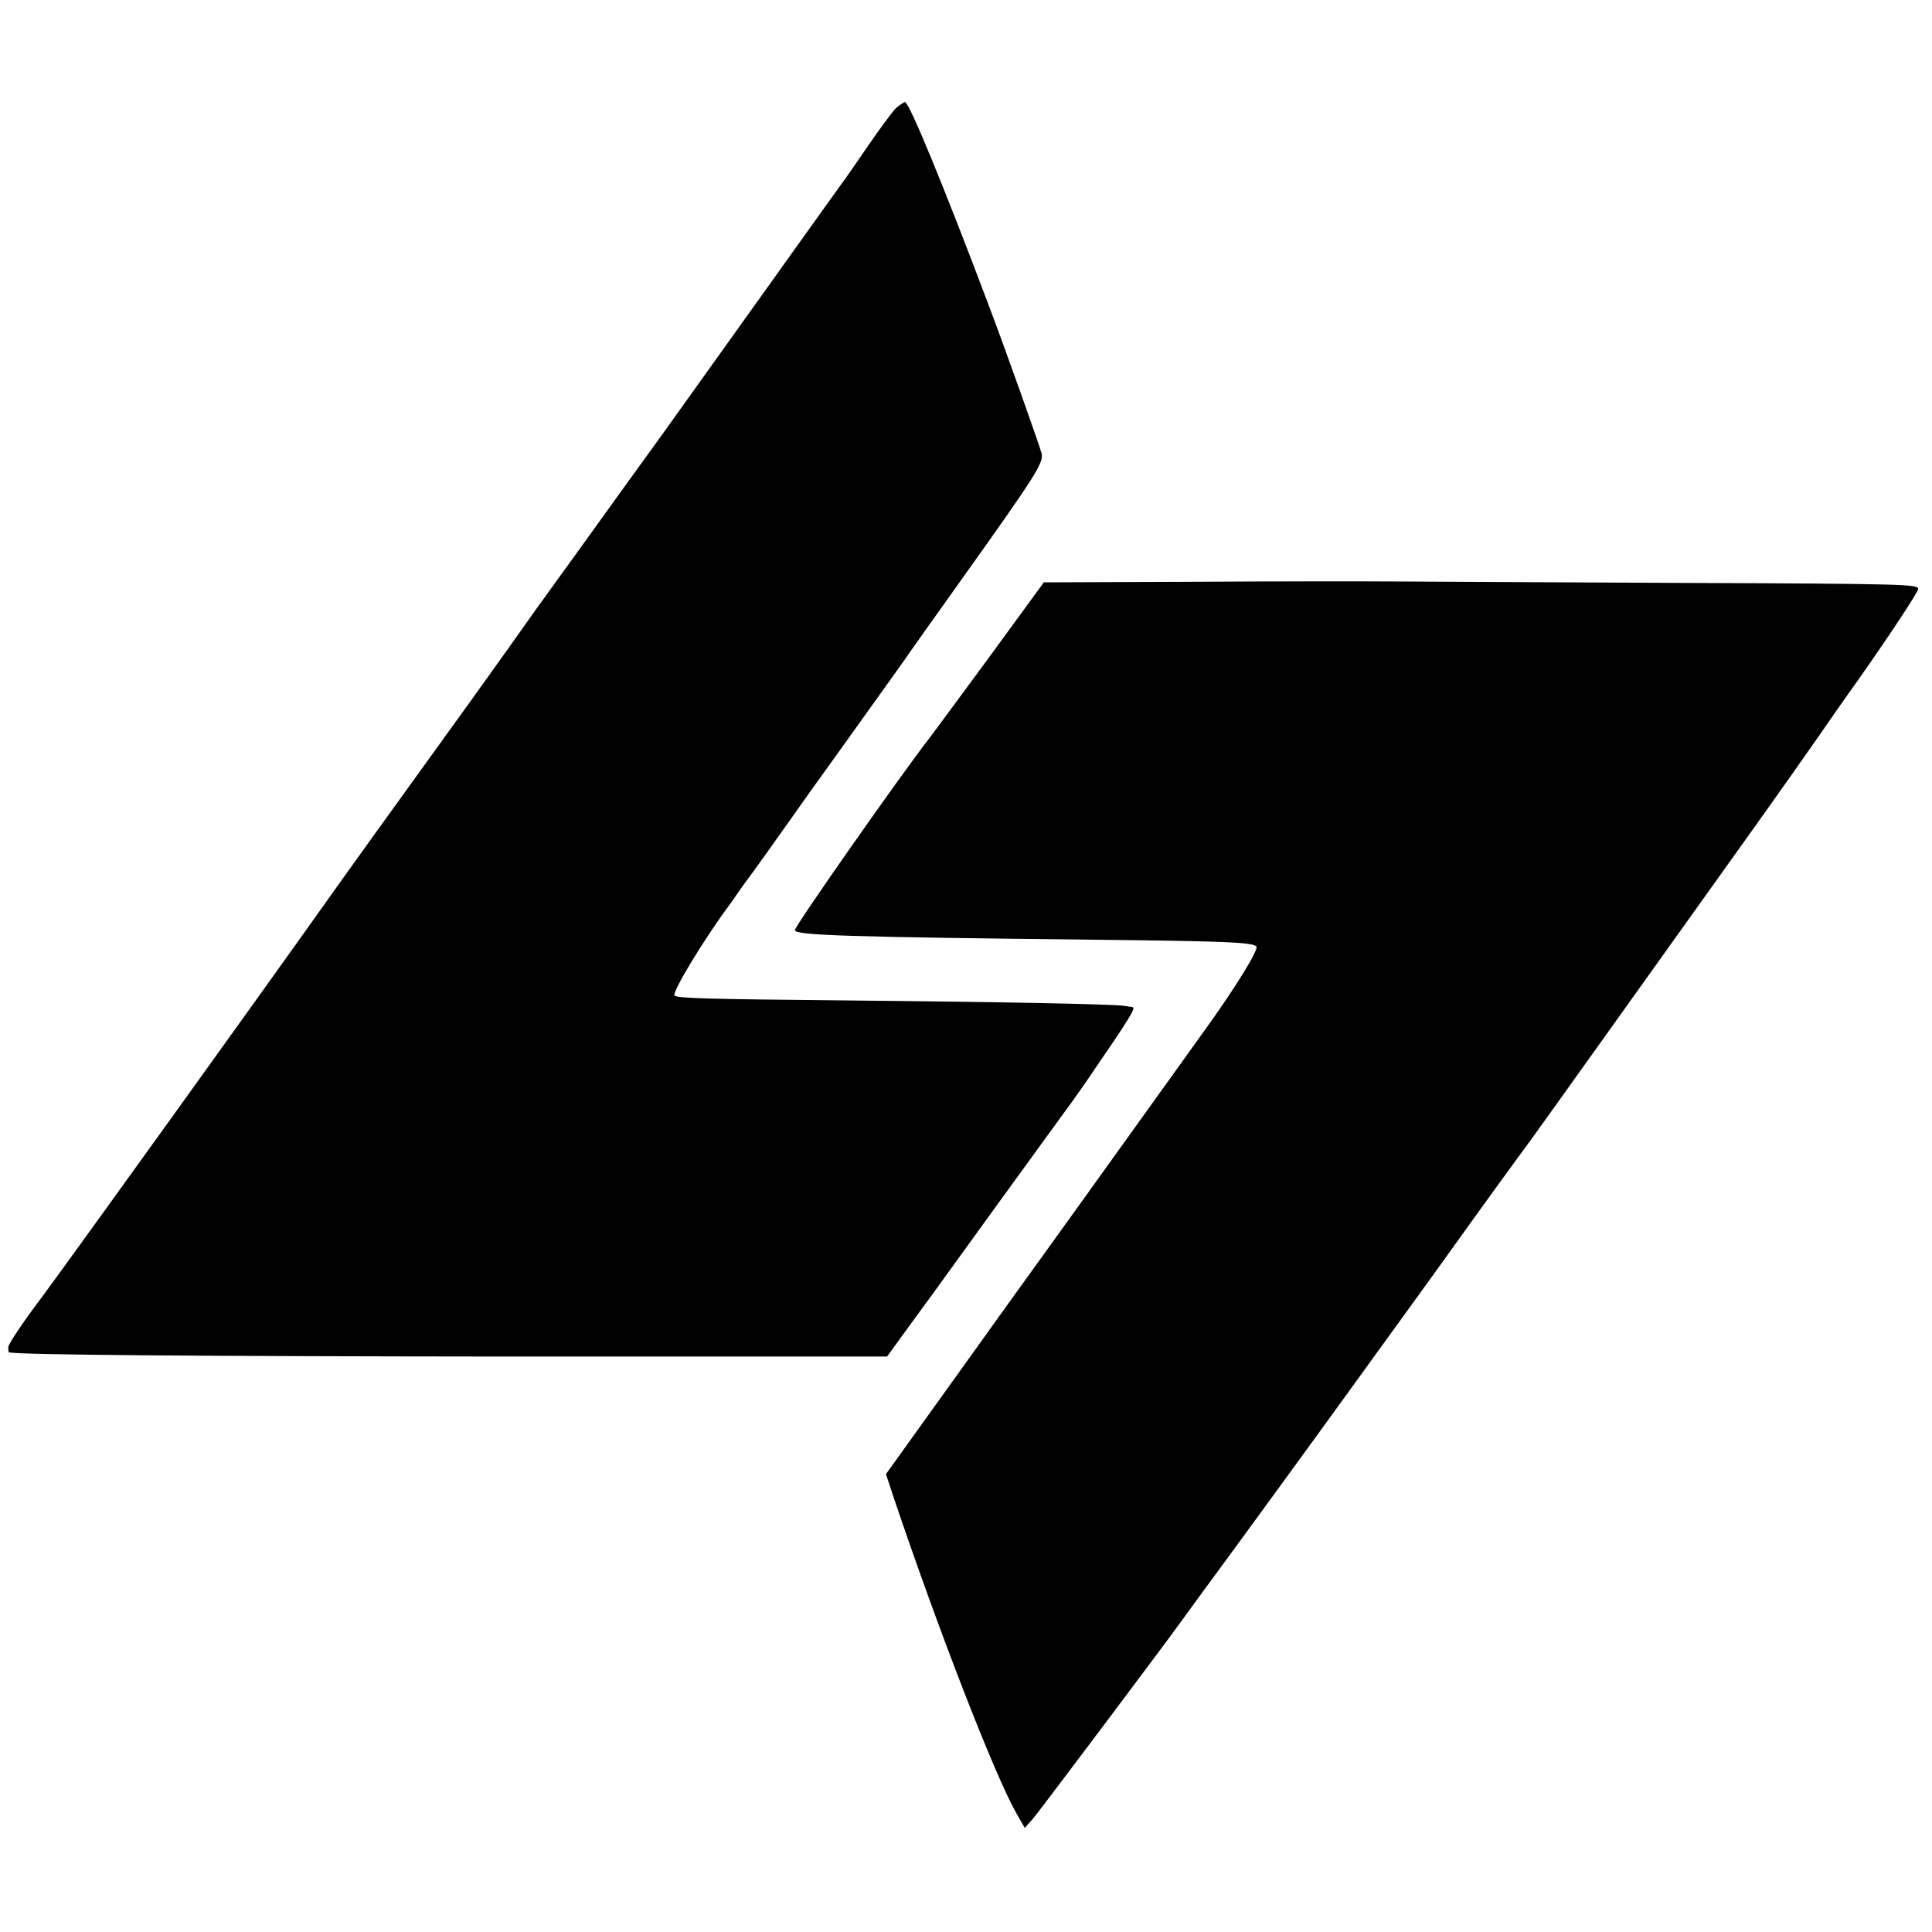
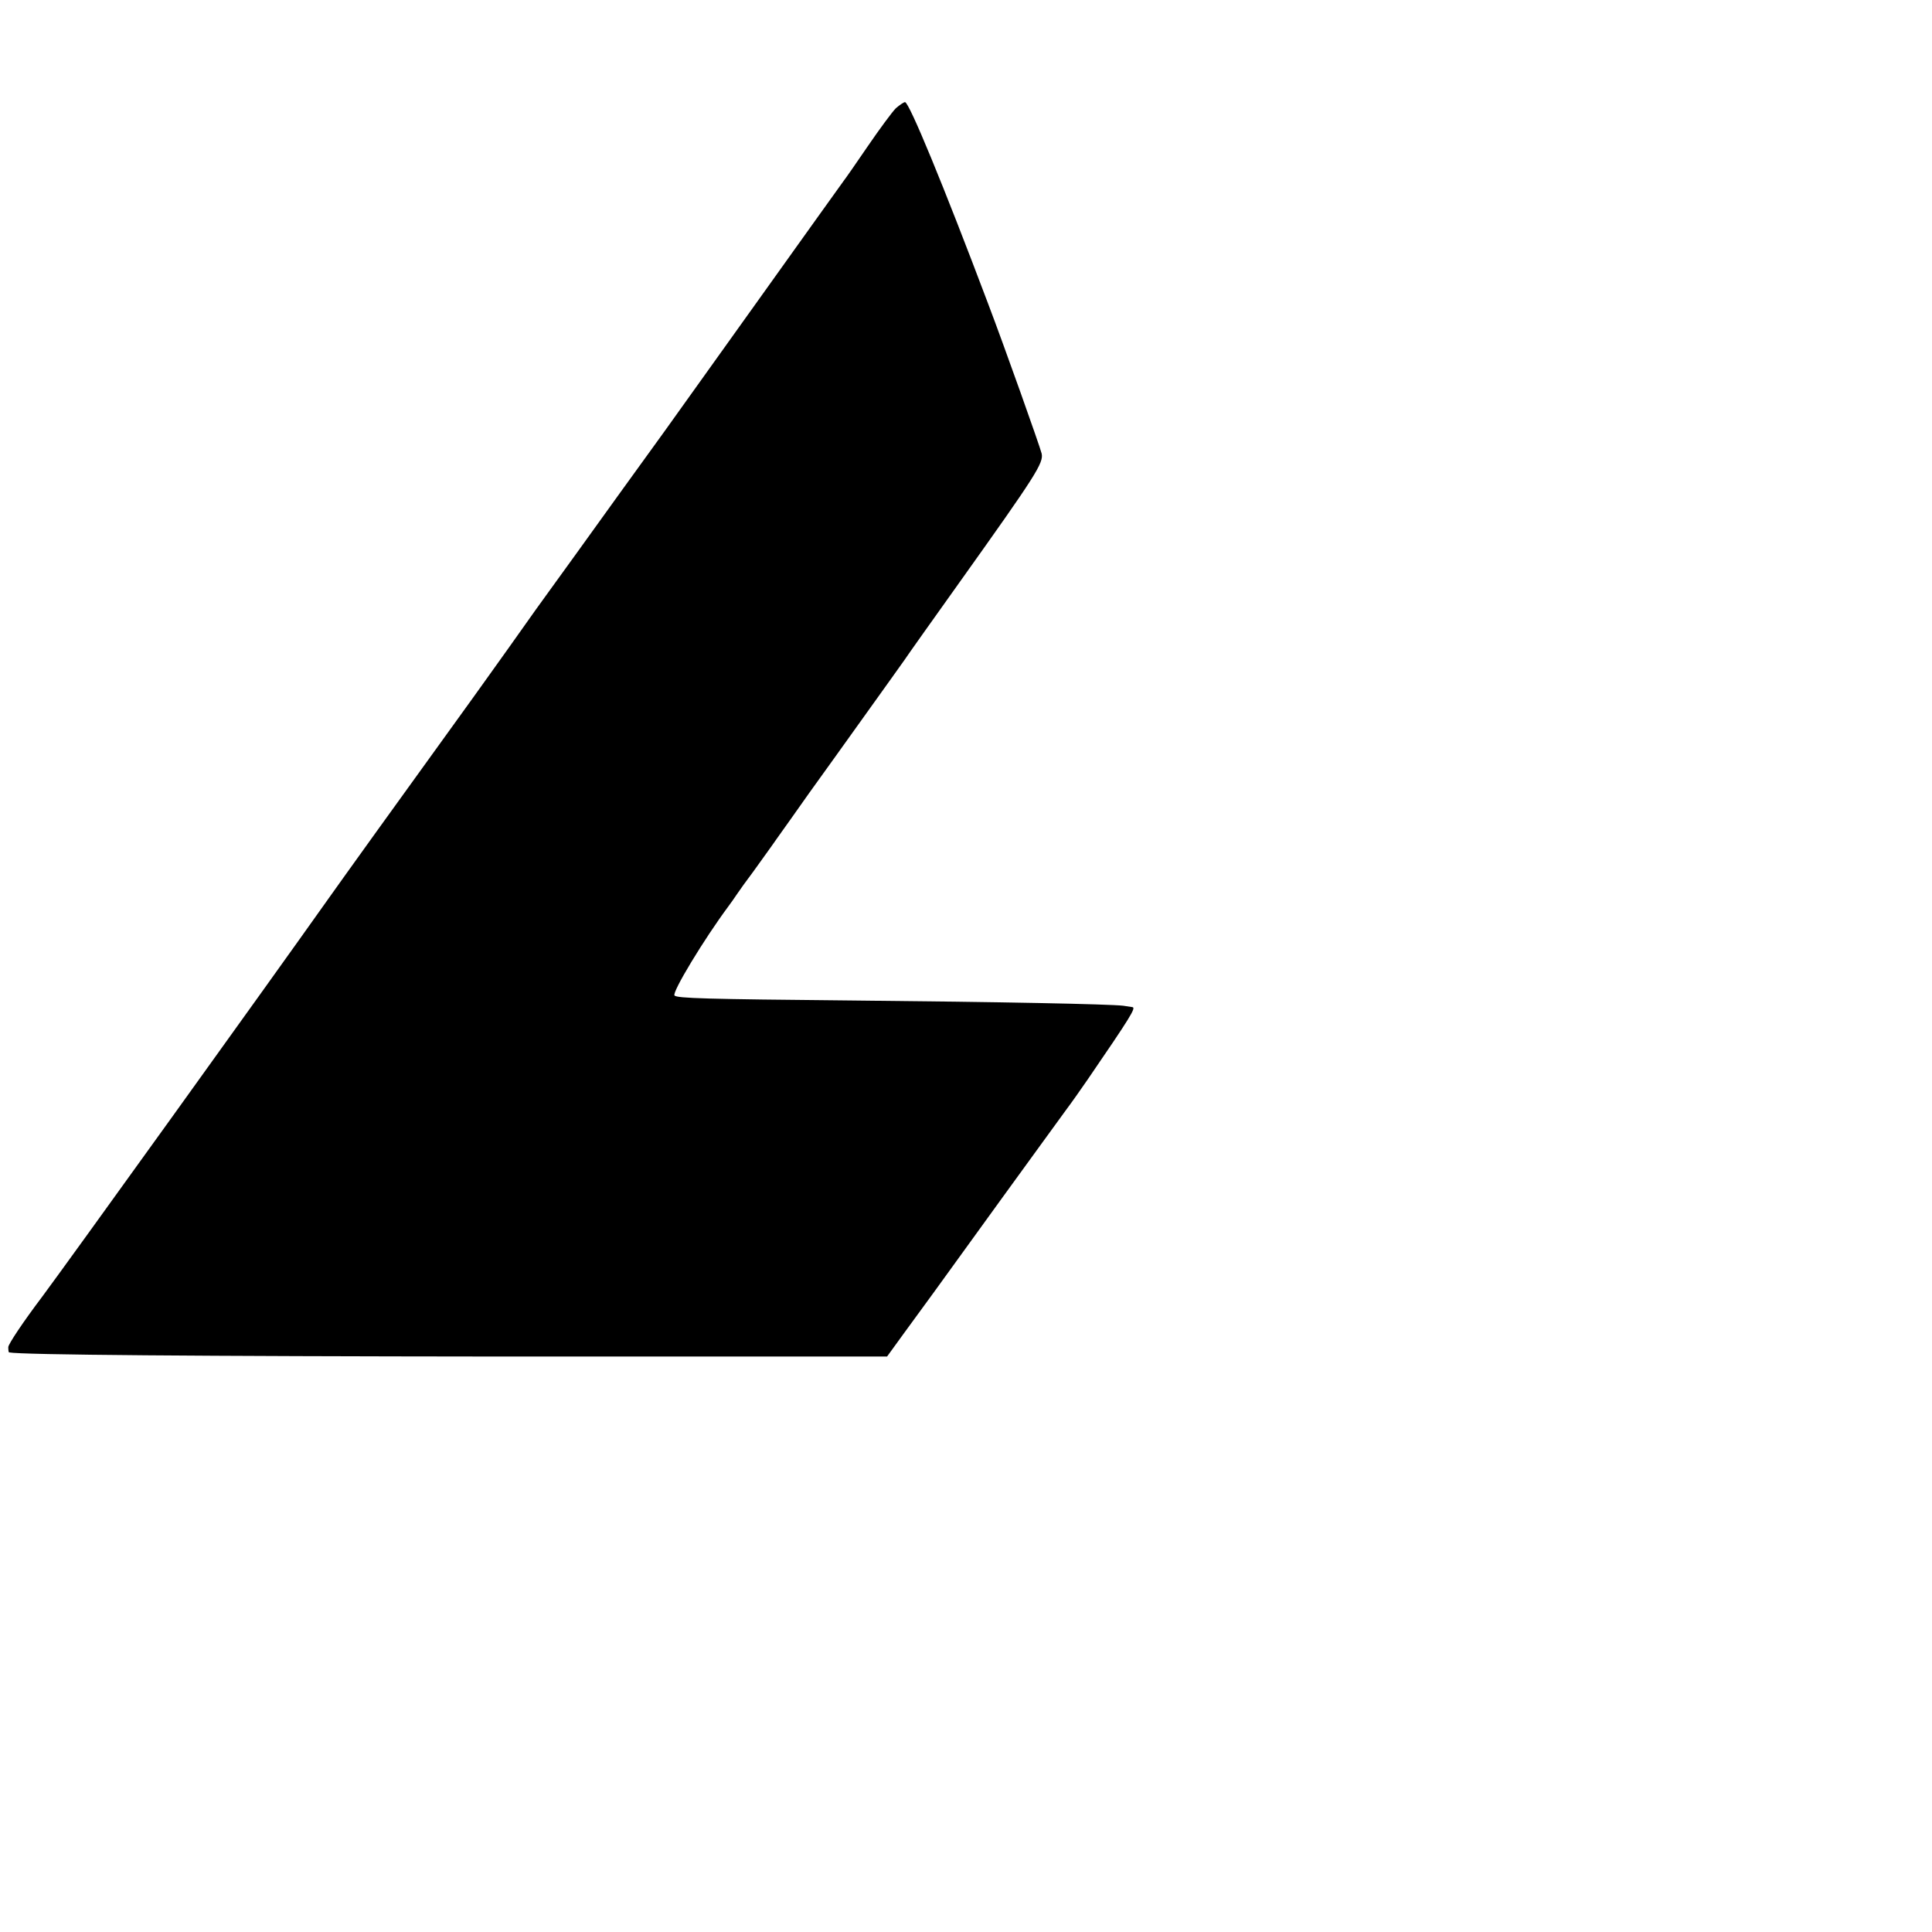
<svg xmlns="http://www.w3.org/2000/svg" version="1.0" width="700pt" height="700pt" viewBox="0 0 700 700" preserveAspectRatio="xMidYMid meet">
  <g transform="translate(0,700) scale(0.1,-0.1)" fill="#000000" stroke="none">
    <path d="M3246 6608 c-13 -13 -59 -75 -102 -138 -43 -63 -82 -119 -87 -125 -4 -5 -149 -208 -322 -450 -173 -242 -321 -449 -329 -460 -29 -40 -290 -401 -321 -445 -18 -25 -60 -83 -94 -130 -34 -47 -73 -101 -86 -120 -13 -19 -98 -138 -189 -265 -292 -404 -480 -666 -526 -731 -224 -316 -941 -1313 -1037 -1442 -68 -90 -123 -172 -123 -183 0 -10 1 -19 3 -19 45 -9 680 -14 1786 -15 l1395 0 58 80 c32 44 82 112 111 152 28 39 139 192 246 340 107 147 211 291 231 318 21 28 57 79 81 114 154 225 176 260 162 262 -5 1 -19 3 -33 5 -50 6 -447 14 -980 19 -535 5 -636 8 -646 18 -11 10 108 206 195 323 9 12 23 32 31 44 8 12 35 50 60 83 24 34 63 87 85 119 22 31 75 105 117 165 43 59 134 187 203 283 69 96 133 186 143 200 9 14 100 142 202 285 273 383 302 428 294 462 -7 28 -135 388 -194 543 -161 427 -286 730 -301 730 -4 0 -19 -10 -33 -22z" />
-     <path d="M4313 4892 l-531 -2 -203 -278 c-112 -152 -207 -281 -212 -287 -103 -132 -487 -680 -487 -695 0 -19 188 -25 1105 -35 448 -5 552 -9 567 -24 10 -9 -70 -141 -183 -298 -283 -395 -705 -982 -725 -1009 -12 -17 -115 -160 -228 -318 l-206 -287 25 -76 c165 -490 368 -1012 447 -1152 l31 -54 30 34 c24 28 507 671 551 734 8 11 90 124 183 250 229 313 413 567 708 975 239 333 278 386 358 495 31 42 254 355 808 1130 88 123 232 327 309 439 20 28 53 76 75 106 103 146 215 315 215 326 0 17 -44 19 -870 22 -399 2 -840 4 -980 5 -140 1 -494 1 -787 -1z" />
  </g>
</svg>